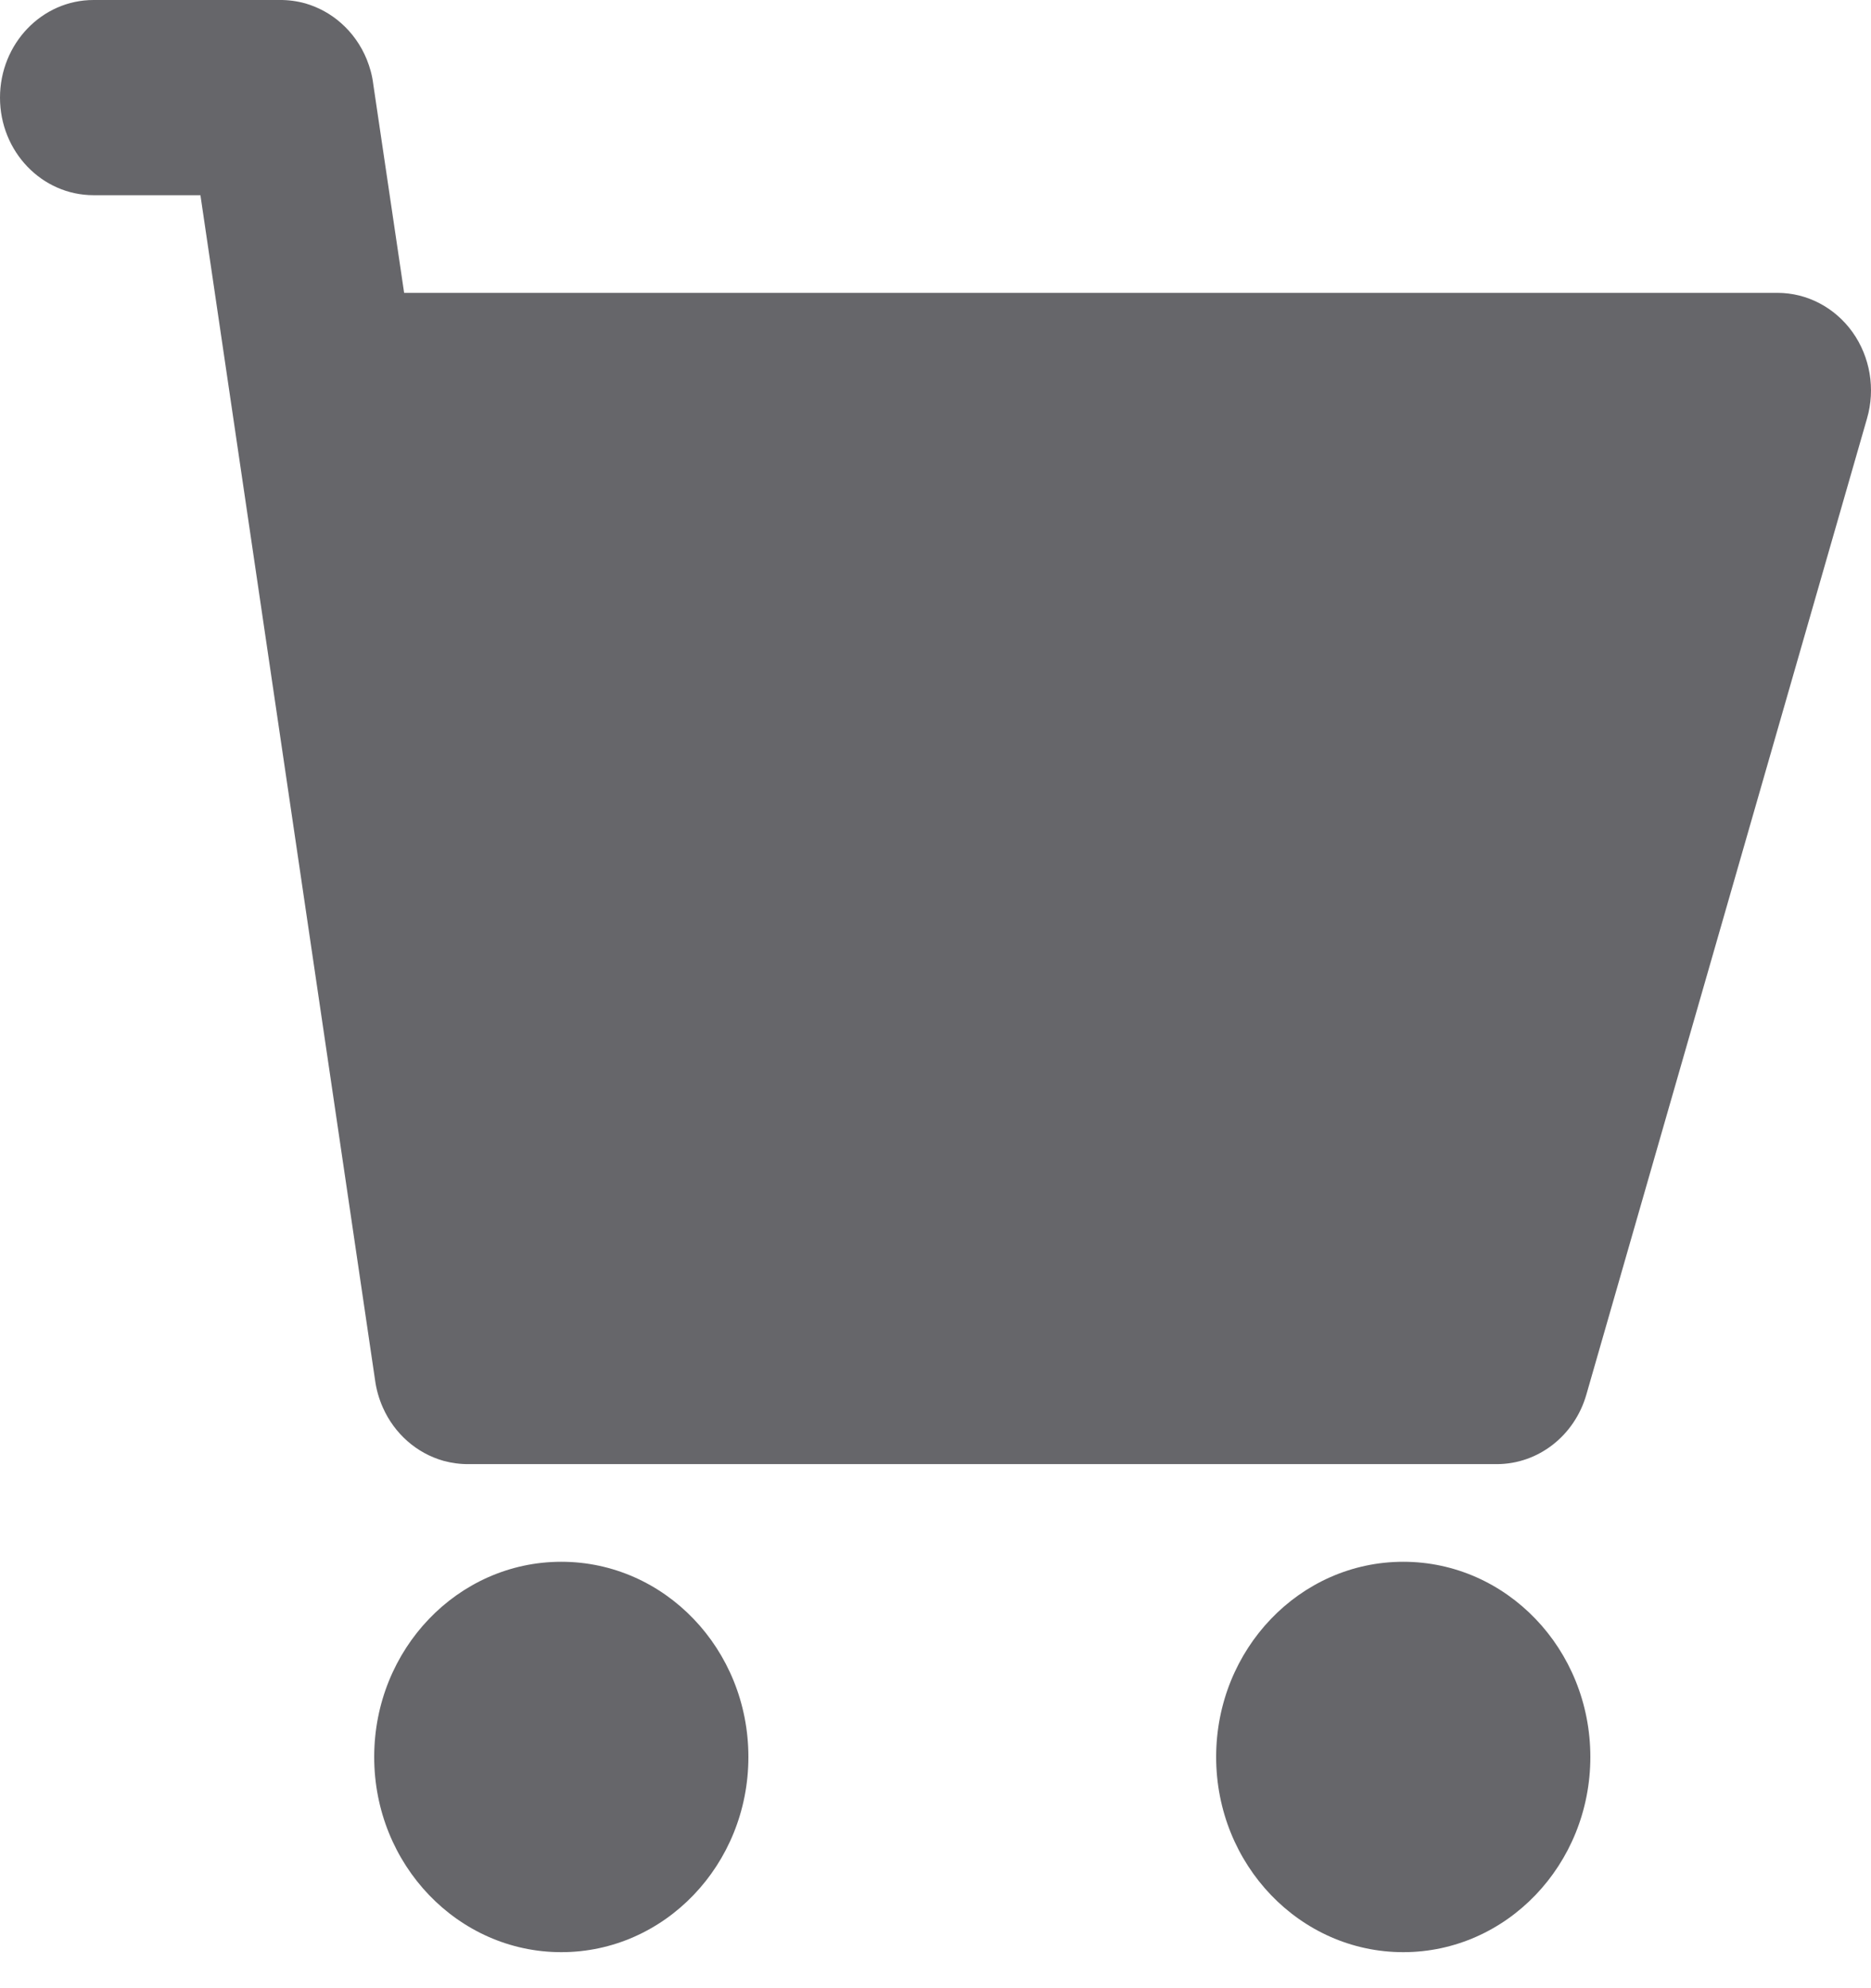
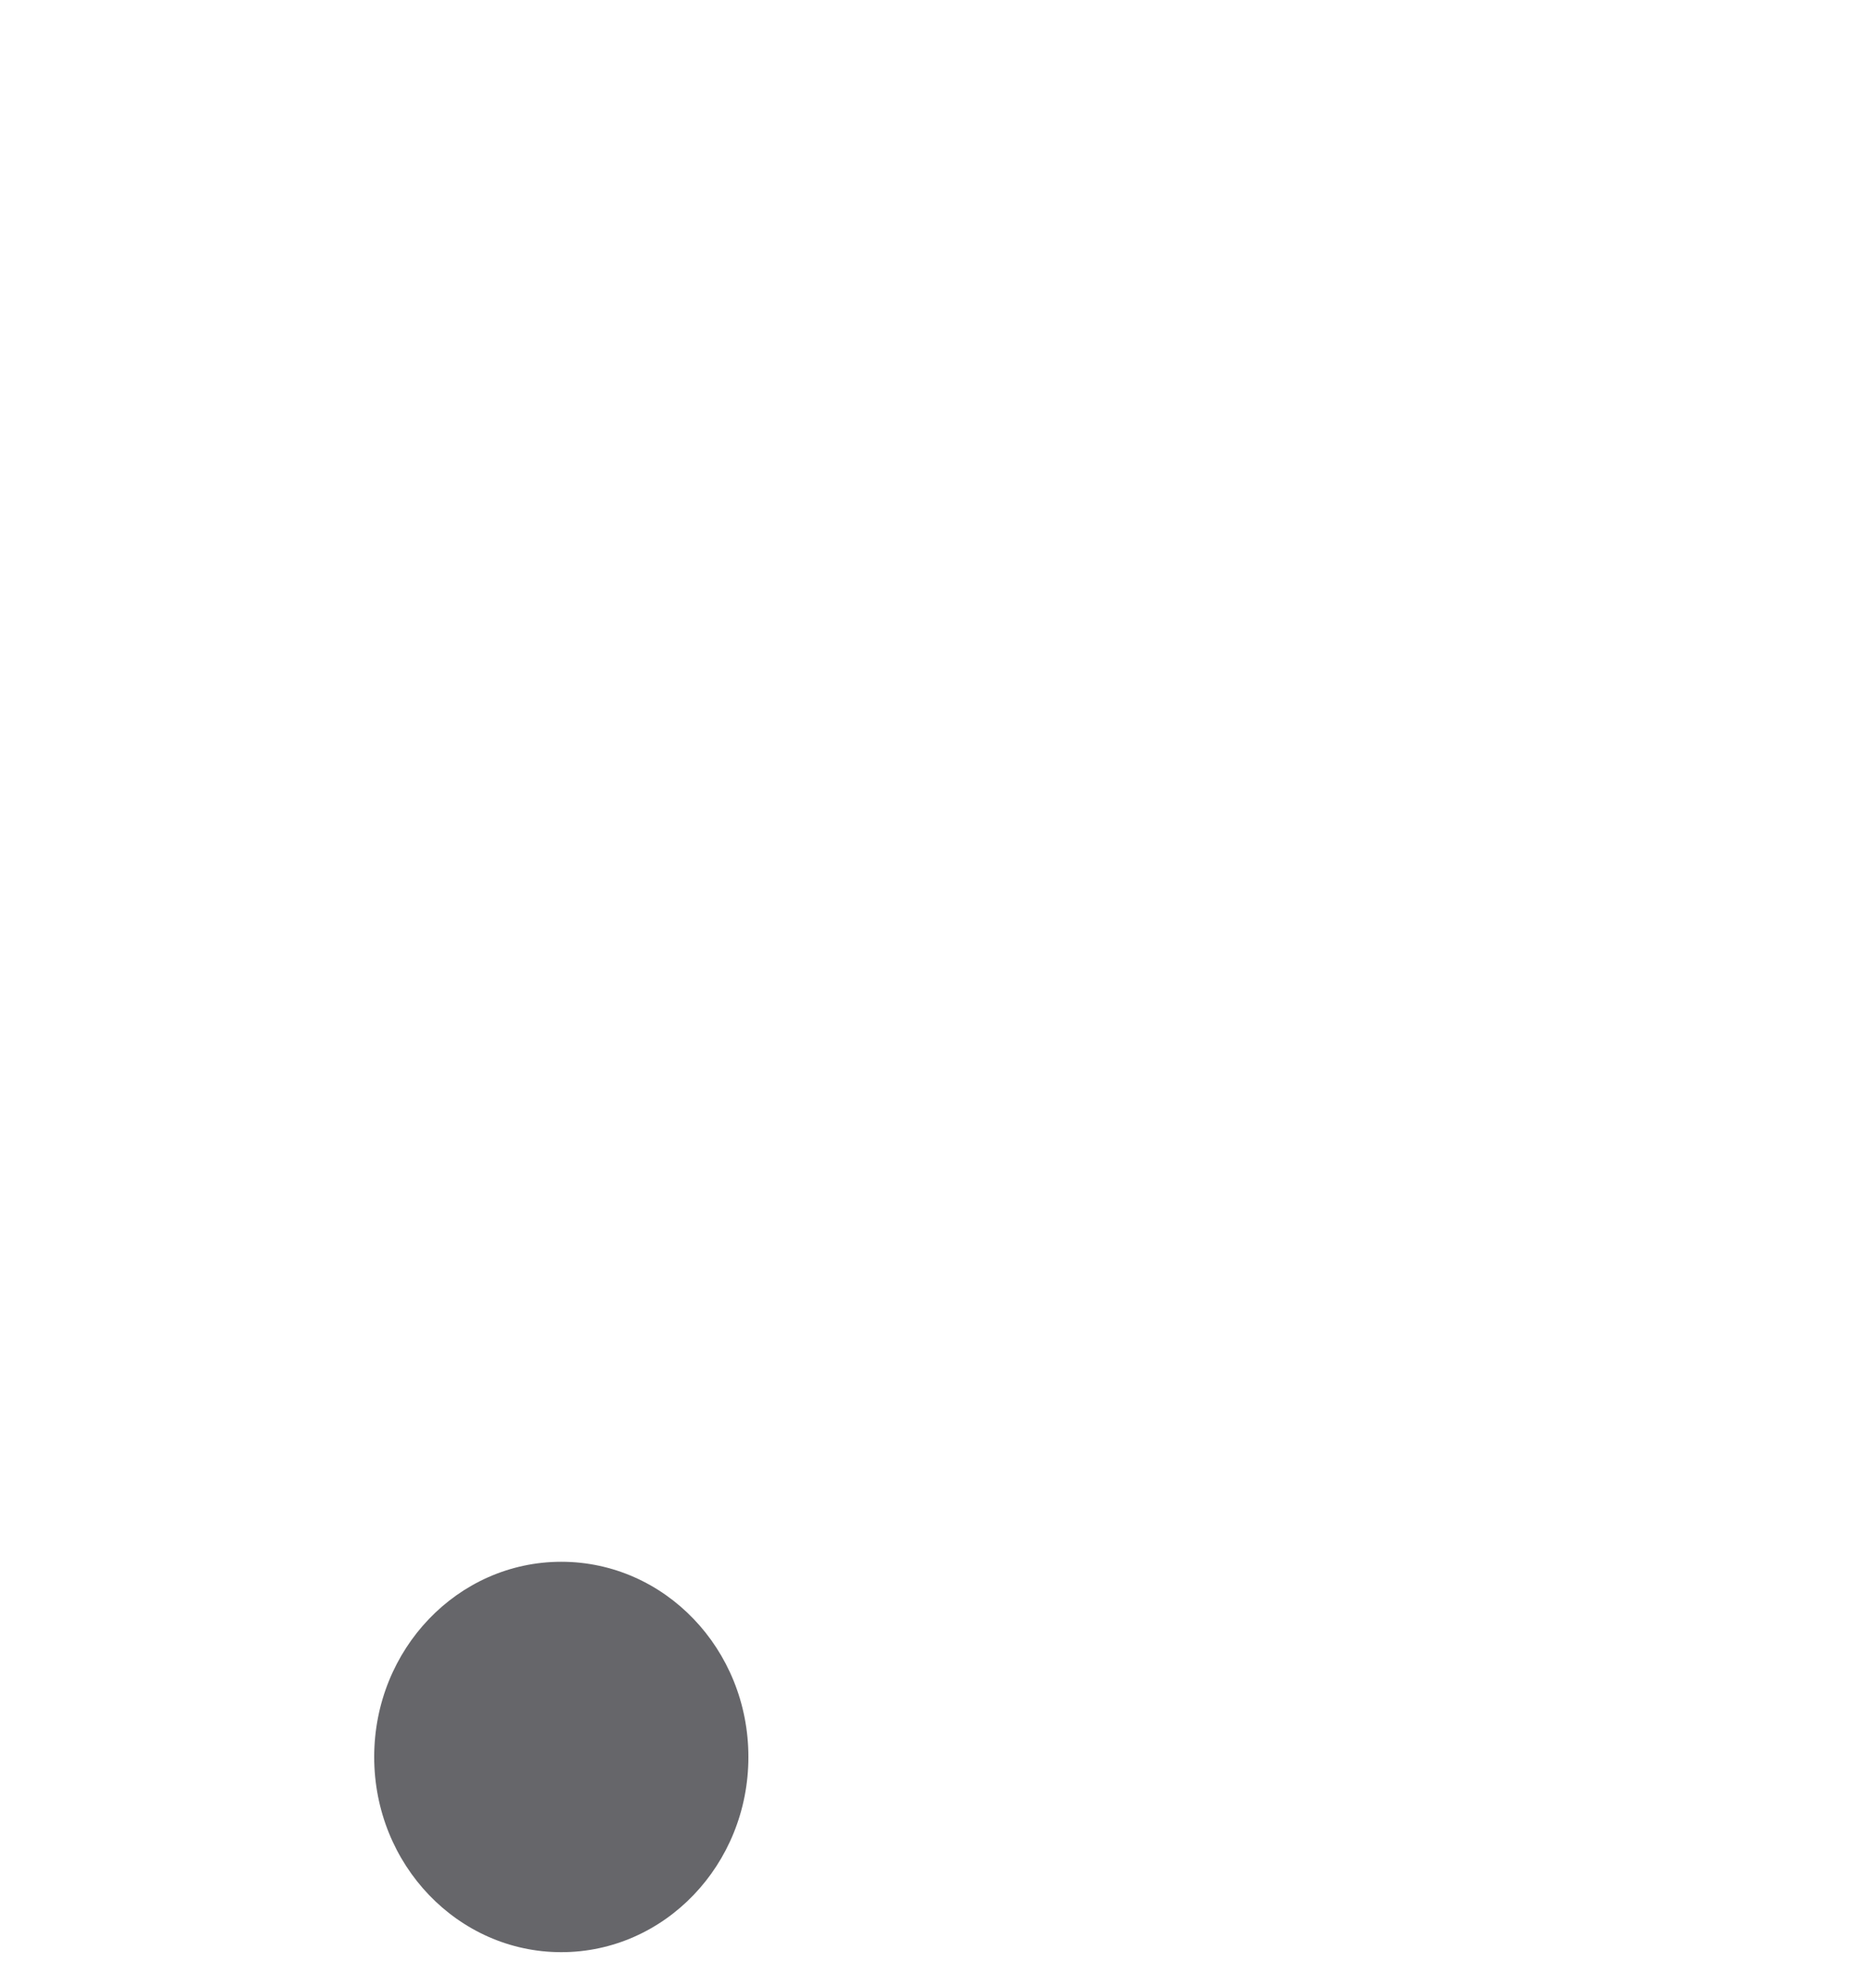
<svg xmlns="http://www.w3.org/2000/svg" width="16" height="17" viewBox="0 0 16 17" fill="none">
-   <path d="M1.714 1.669L3.207 11.798C3.218 11.881 3.241 11.961 3.274 12.035C3.372 12.257 3.562 12.426 3.793 12.491C3.863 12.51 3.937 12.52 4.013 12.519H12.8C13.153 12.519 13.465 12.277 13.566 11.924L15.966 3.578C16.039 3.326 15.993 3.052 15.842 2.84C15.691 2.629 15.453 2.504 15.2 2.504H3.456L3.192 0.72C3.183 0.645 3.163 0.574 3.136 0.507C3.086 0.385 3.01 0.279 2.915 0.196C2.828 0.119 2.724 0.062 2.611 0.029C2.539 0.009 2.464 -0.001 2.388 0H0.8C0.358 0 0 0.374 0 0.835C0 1.296 0.358 1.669 0.8 1.669H1.714Z" fill="#66666A" />
  <path d="M6.4 15.023C6.4 15.944 5.684 16.692 4.8 16.692C3.916 16.692 3.2 15.944 3.2 15.023C3.2 14.101 3.916 13.354 4.8 13.354C5.684 13.354 6.4 14.101 6.4 15.023Z" fill="#66666A" />
-   <path d="M13.6 15.023C13.6 15.944 12.884 16.692 12 16.692C11.116 16.692 10.4 15.944 10.4 15.023C10.4 14.101 11.116 13.354 12 13.354C12.884 13.354 13.6 14.101 13.6 15.023Z" fill="#66666A" />
</svg>